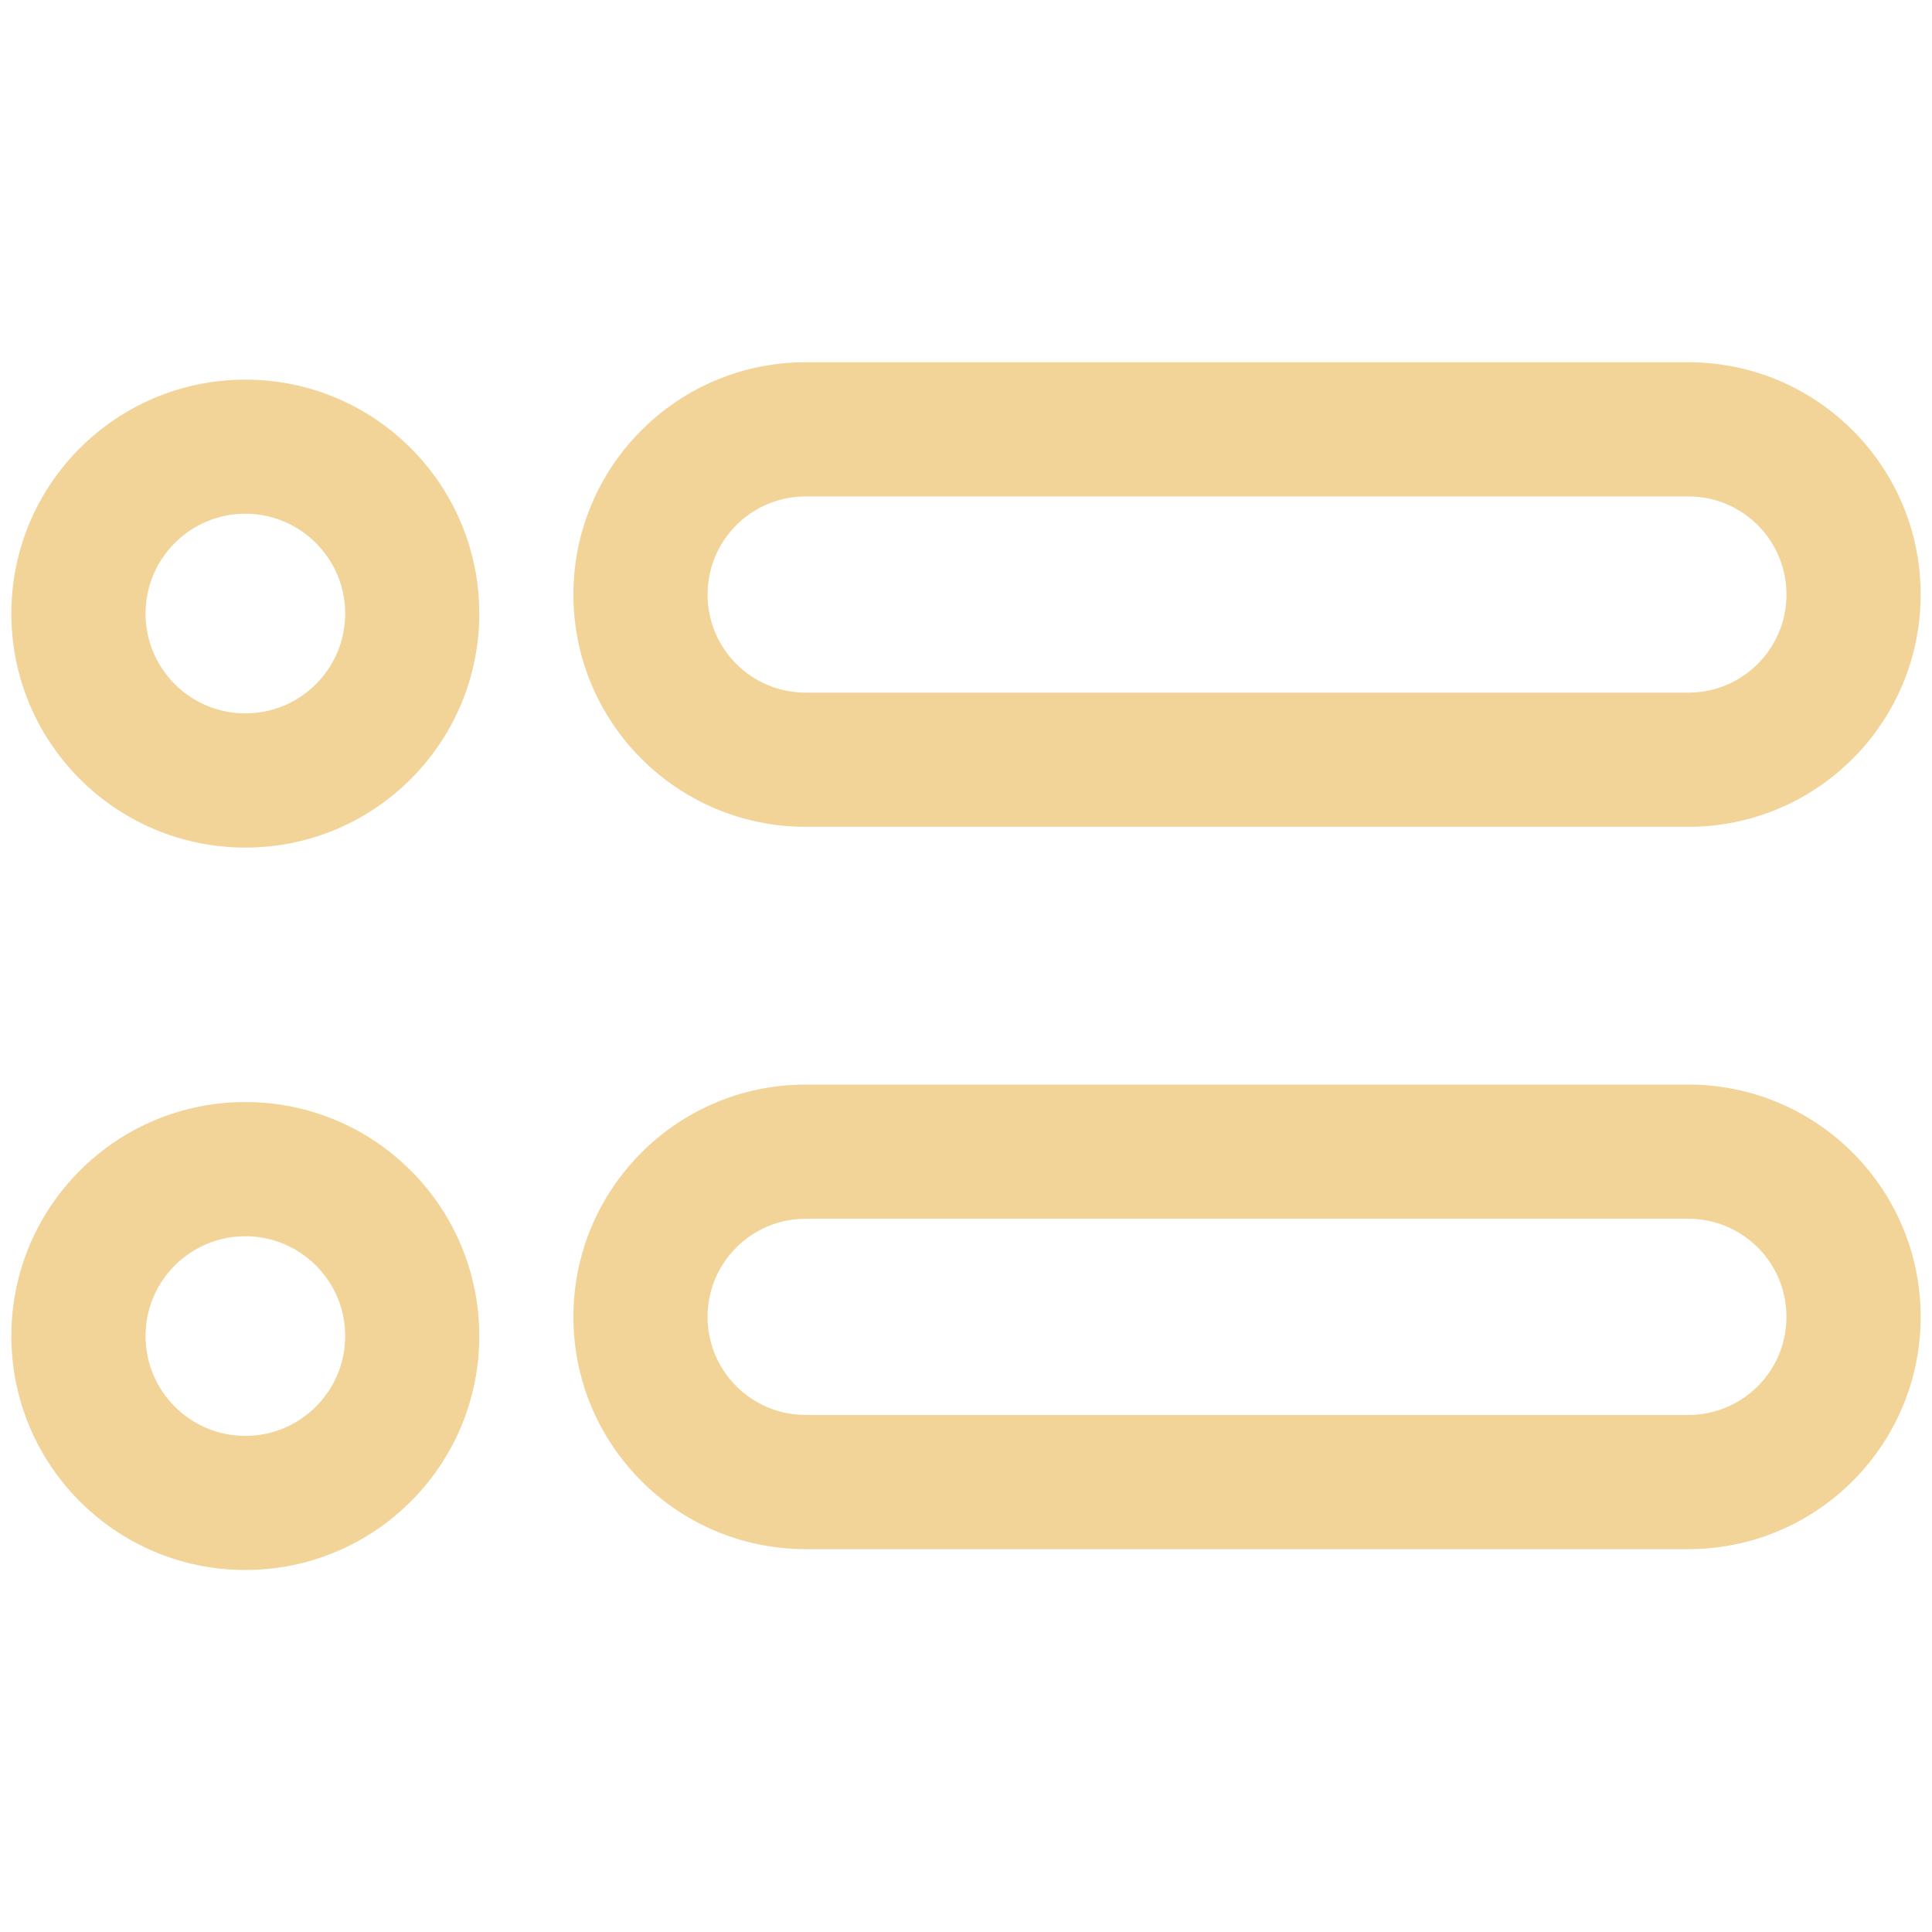
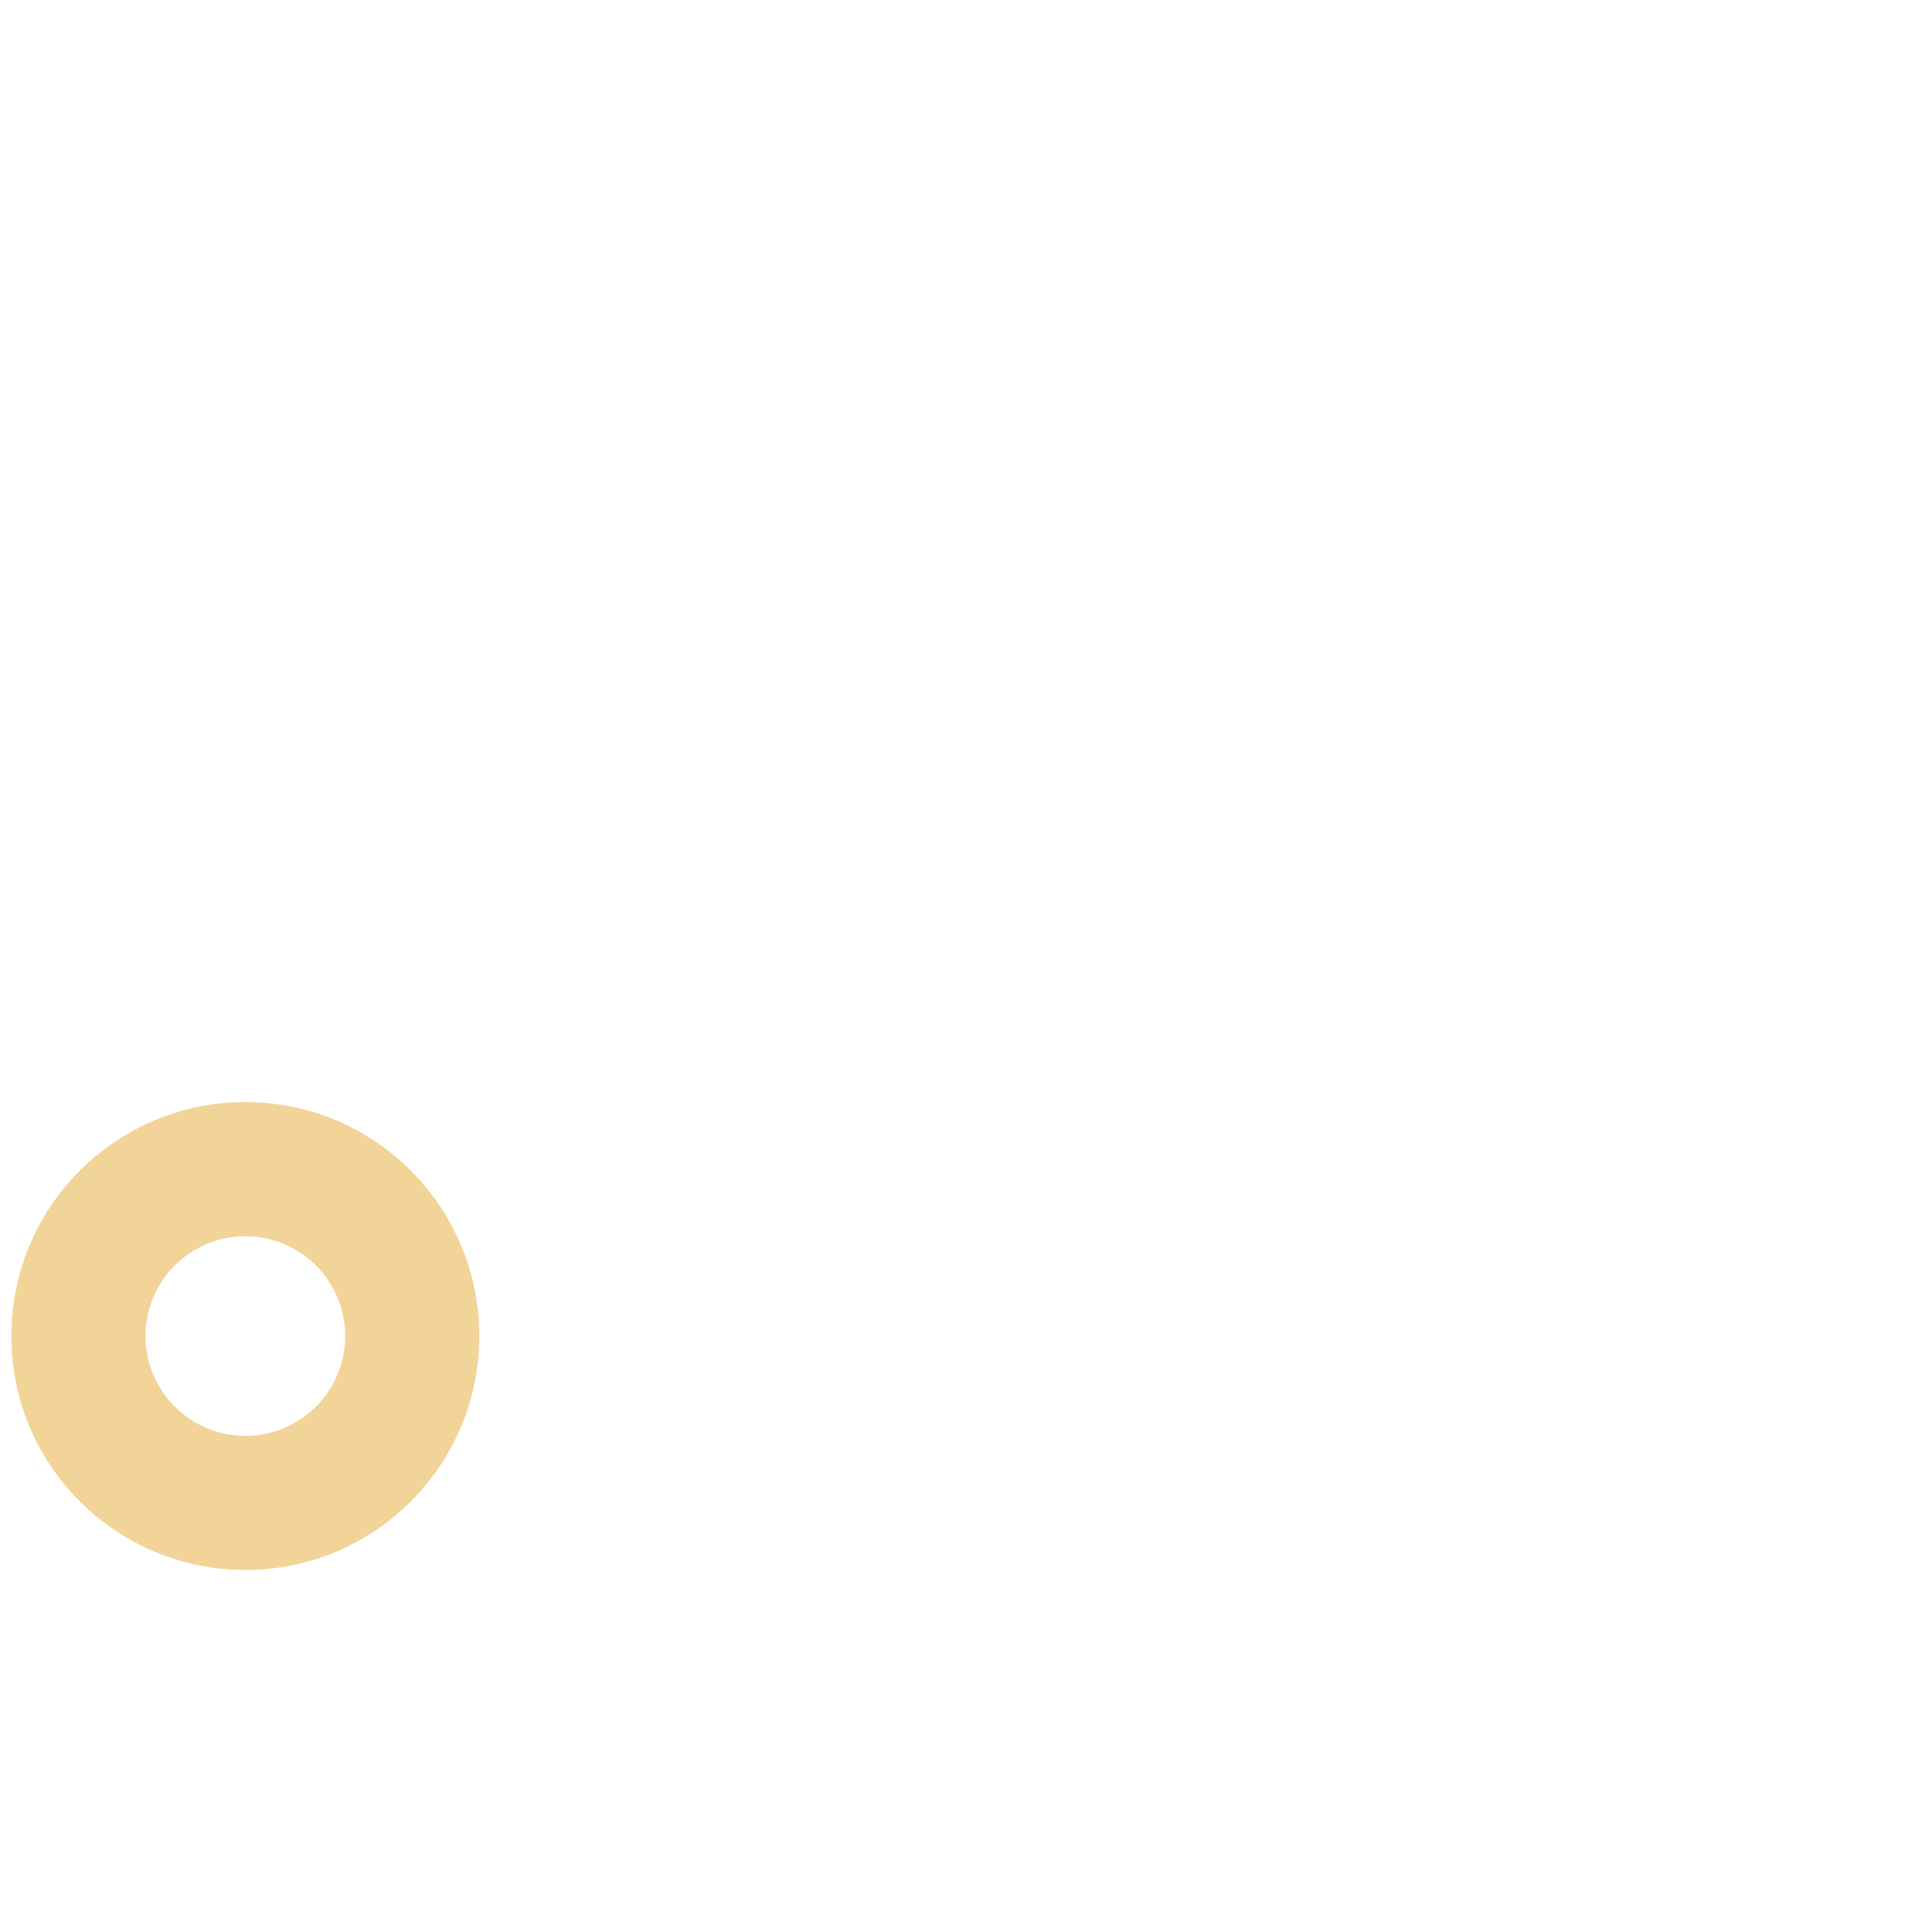
<svg xmlns="http://www.w3.org/2000/svg" width="24" height="24" viewBox="0 0 24 24" fill="none">
-   <path fill-rule="evenodd" clip-rule="evenodd" d="M10.008 6.167C9.335 6.167 8.79 6.712 8.79 7.385V7.386C8.79 8.059 9.335 8.604 10.008 8.604H20.974C21.647 8.604 22.192 8.059 22.192 7.386V7.385C22.192 6.712 21.647 6.167 20.974 6.167H10.008ZM7.123 7.385C7.123 5.792 8.415 4.5 10.008 4.5H20.974C22.567 4.5 23.859 5.792 23.859 7.385V7.386C23.859 8.979 22.567 10.271 20.974 10.271H10.008C8.415 10.271 7.123 8.979 7.123 7.386V7.385Z" fill="#F2D499" />
-   <path fill-rule="evenodd" clip-rule="evenodd" d="M3.048 6.382C2.363 6.382 1.808 6.938 1.808 7.622C1.808 8.307 2.363 8.862 3.048 8.862C3.732 8.862 4.288 8.307 4.288 7.622C4.288 6.938 3.732 6.382 3.048 6.382ZM0.141 7.622C0.141 6.017 1.442 4.716 3.048 4.716C4.653 4.716 5.954 6.017 5.954 7.622C5.954 9.228 4.653 10.529 3.048 10.529C1.442 10.529 0.141 9.228 0.141 7.622Z" fill="#F2D499" />
-   <path fill-rule="evenodd" clip-rule="evenodd" d="M10.008 15.14C9.335 15.14 8.79 15.685 8.79 16.358V16.359C8.79 17.032 9.335 17.577 10.008 17.577H20.974C21.647 17.577 22.192 17.032 22.192 16.359V16.358C22.192 15.685 21.647 15.14 20.974 15.14H10.008ZM7.123 16.358C7.123 14.765 8.415 13.473 10.008 13.473H20.974C22.567 13.473 23.859 14.765 23.859 16.358V16.359C23.859 17.952 22.567 19.244 20.974 19.244H10.008C8.415 19.244 7.123 17.952 7.123 16.359V16.358Z" fill="#F2D499" />
  <path fill-rule="evenodd" clip-rule="evenodd" d="M3.048 15.357C2.363 15.357 1.808 15.912 1.808 16.597C1.808 17.281 2.363 17.837 3.048 17.837C3.732 17.837 4.288 17.281 4.288 16.597C4.288 15.912 3.732 15.357 3.048 15.357ZM0.141 16.597C0.141 14.991 1.442 13.69 3.048 13.69C4.653 13.69 5.954 14.991 5.954 16.597C5.954 18.202 4.653 19.503 3.048 19.503C1.442 19.503 0.141 18.202 0.141 16.597Z" fill="#F2D499" />
</svg>